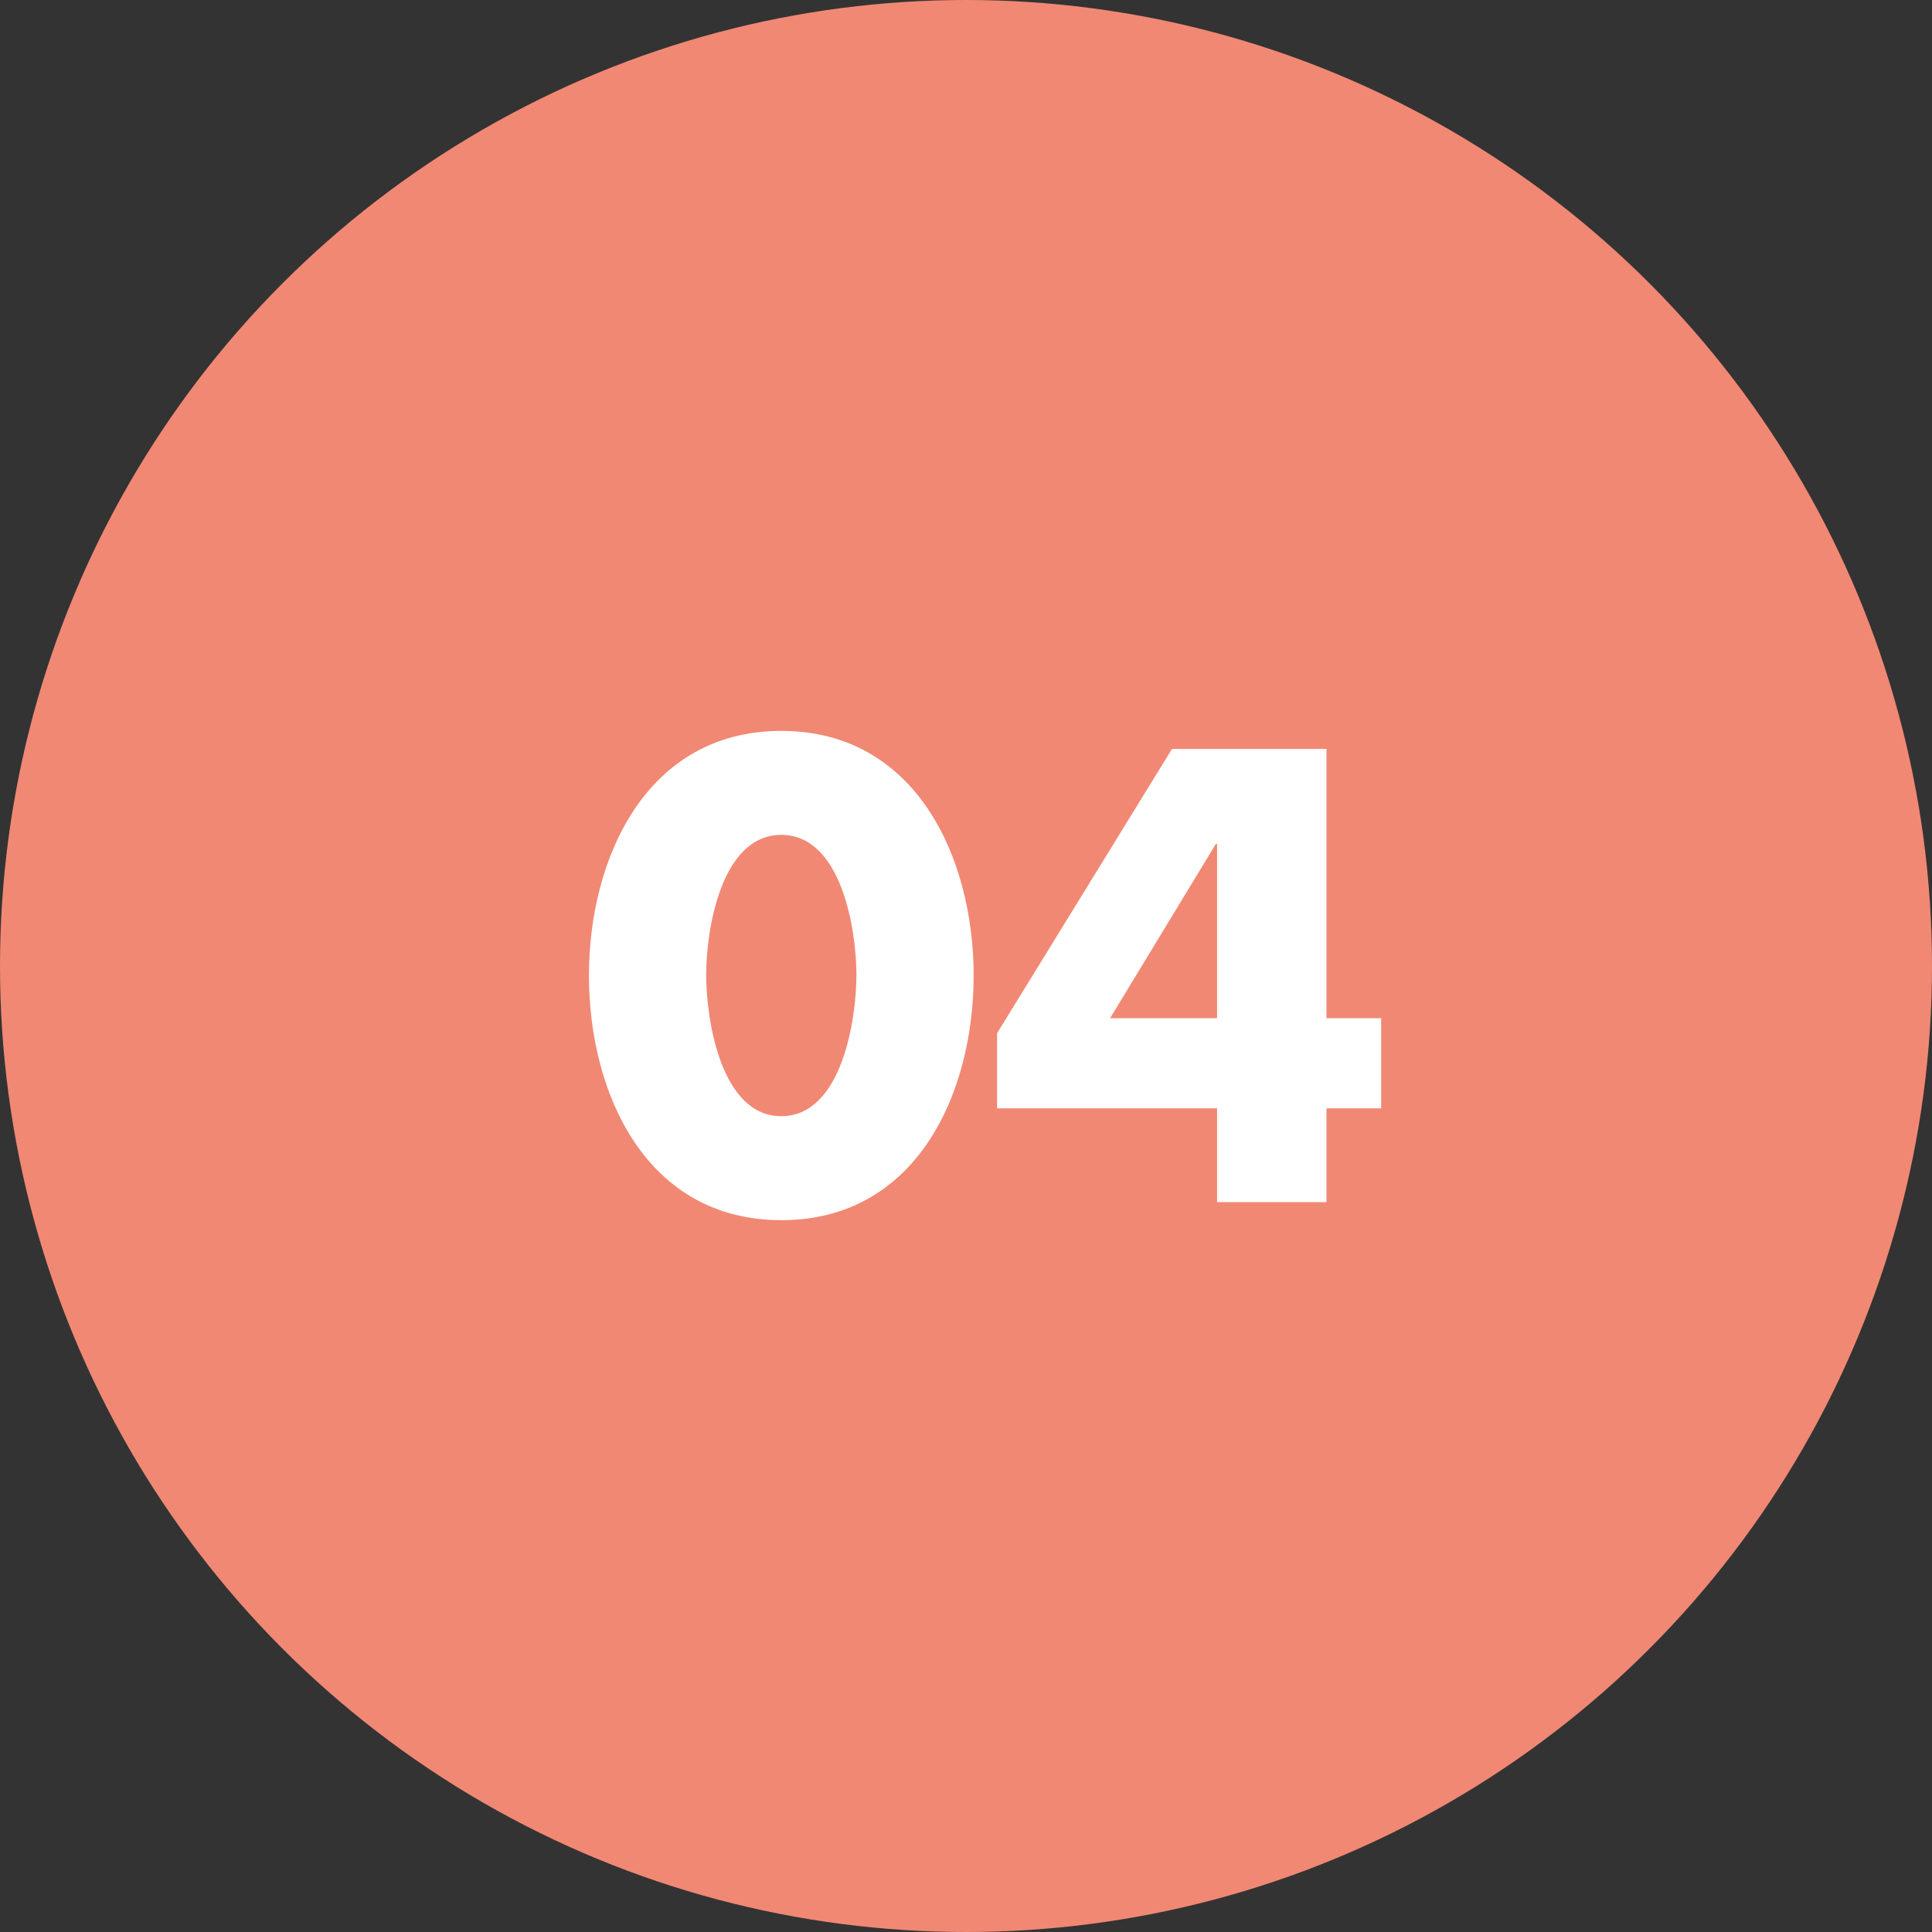
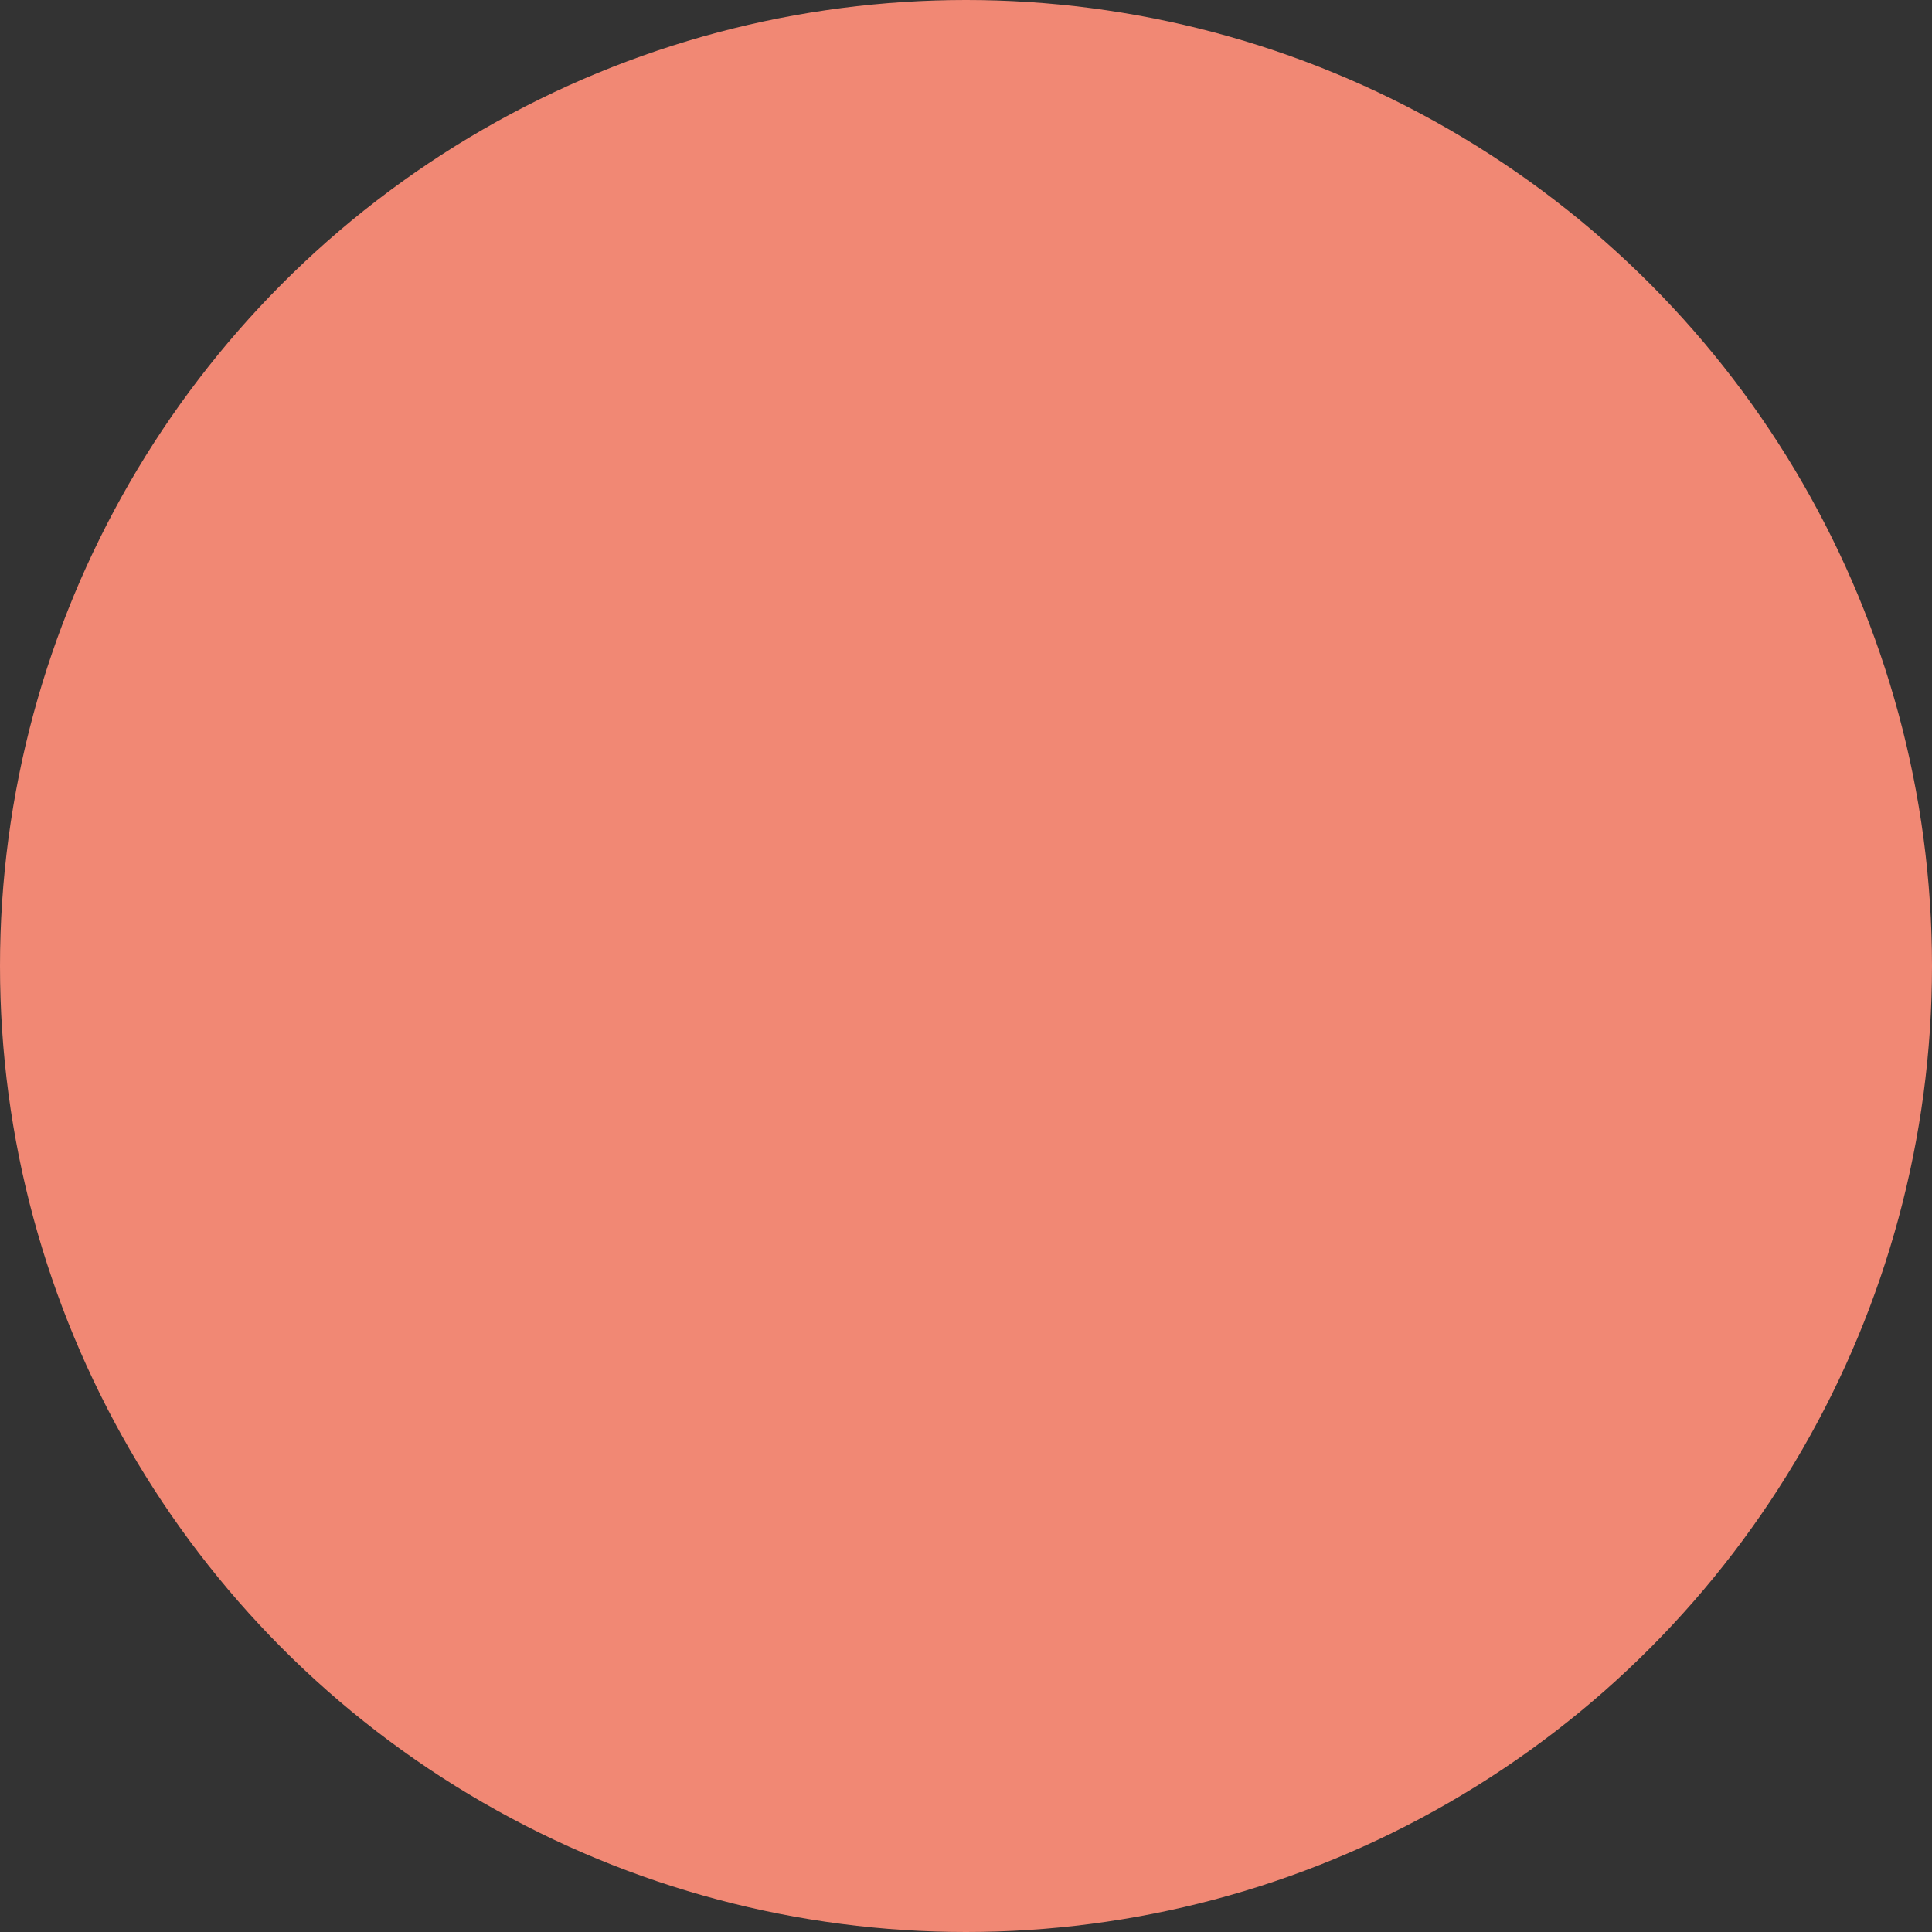
<svg xmlns="http://www.w3.org/2000/svg" width="45px" height="45px" viewBox="0 0 45 45" version="1.1">
  <rect x="0" y="0" width="45" height="45" fill="#333333" stroke="none" />
  <title>CHIFFRE</title>
  <desc>Created with Sketch.</desc>
  <defs />
  <g id="Symbols" stroke="none" stroke-width="1" fill="none" fill-rule="evenodd">
    <g id="CHIFFRE">
      <g id="Oval_ROSE" fill="#F18874">
        <circle id="Oval-Copy" cx="22.5" cy="22.5" r="22.5" />
      </g>
-       <path d="M18.198,17.024 C21.334,17.024 22.678,19.978 22.678,22.722 C22.678,25.466 21.348,28.42 18.198,28.42 C15.048,28.42 13.718,25.466 13.718,22.722 C13.718,19.978 15.062,17.024 18.198,17.024 Z M18.198,19.446 C16.784,19.446 16.448,21.686 16.448,22.708 C16.448,23.73 16.784,25.998 18.198,25.998 C19.612,25.998 19.948,23.73 19.948,22.708 C19.948,21.686 19.612,19.446 18.198,19.446 Z M30.896,23.716 L32.17,23.716 L32.17,25.816 L30.896,25.816 L30.896,28 L28.348,28 L28.348,25.816 L23.224,25.816 L23.224,24.066 L27.298,17.444 L30.896,17.444 L30.896,23.716 Z M28.348,23.716 L28.348,19.656 L28.32,19.656 L25.856,23.716 L28.348,23.716 Z" id="04" fill="#FFFFFF" />
    </g>
  </g>
</svg>